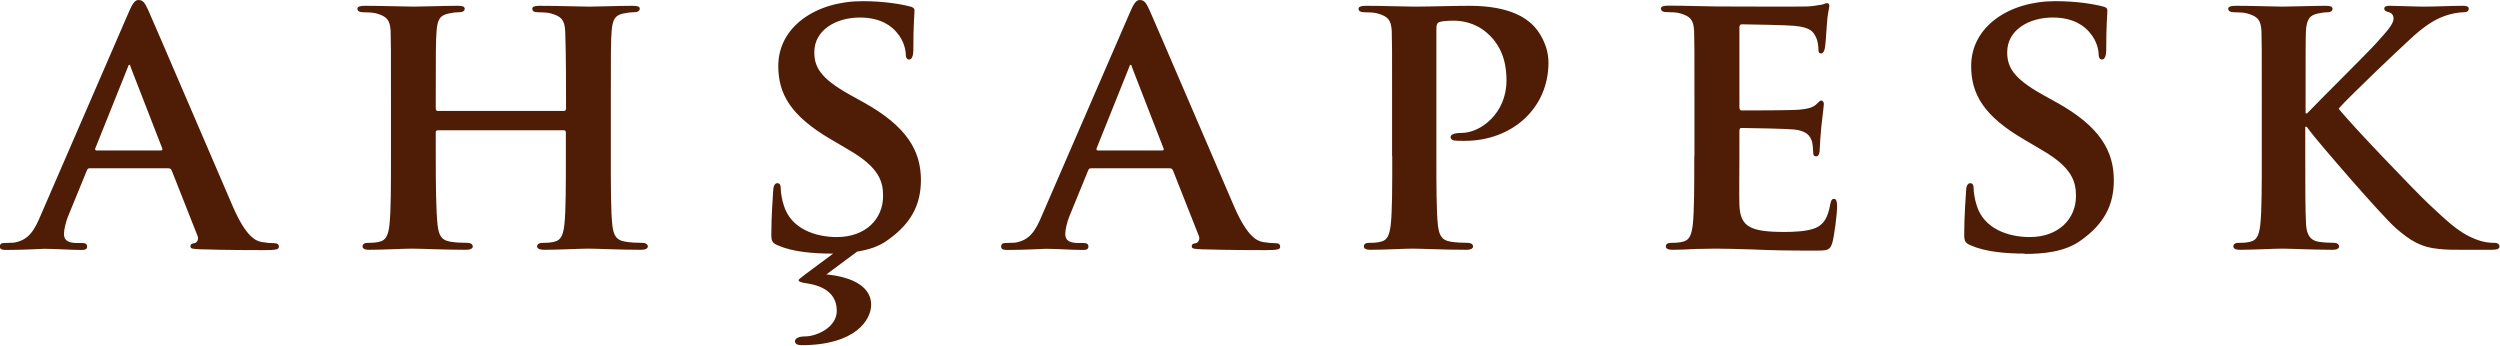
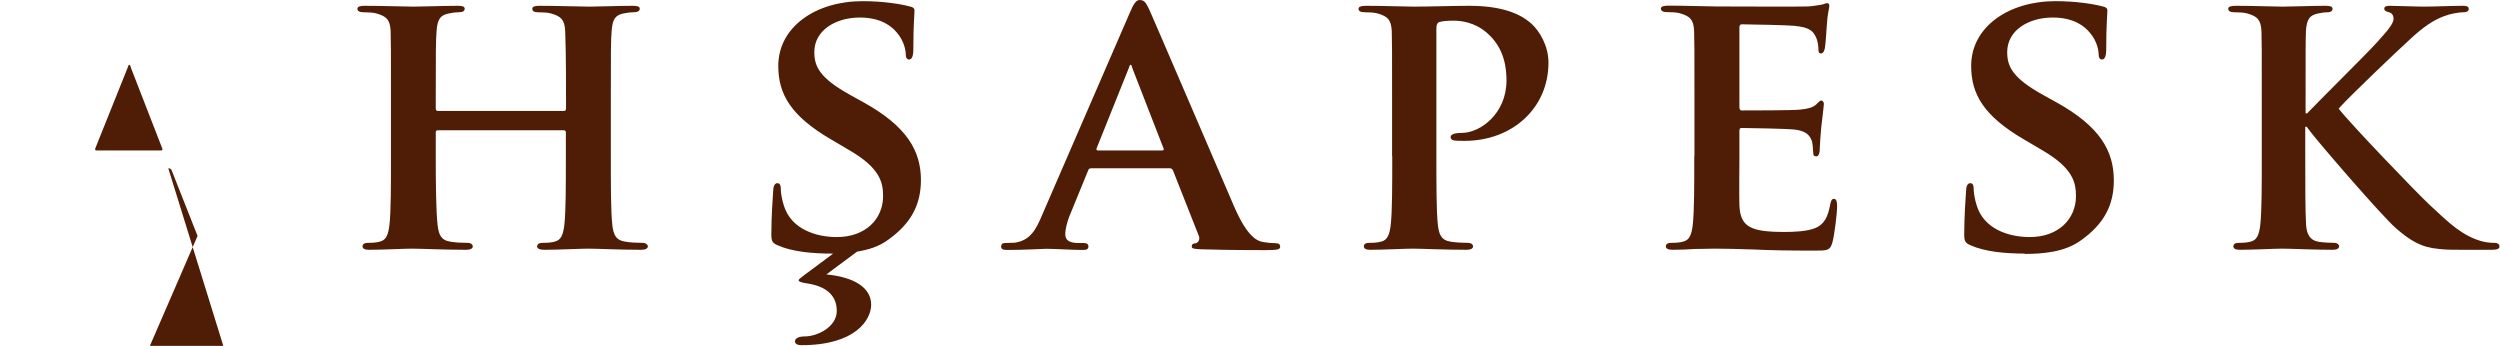
<svg xmlns="http://www.w3.org/2000/svg" xml:space="preserve" width="149.69mm" height="20.708mm" version="1.1" style="shape-rendering:geometricPrecision; text-rendering:geometricPrecision; image-rendering:optimizeQuality; fill-rule:evenodd; clip-rule:evenodd" viewBox="0 0 15123 2092">
  <defs>
    <style type="text/css">
   
    .fil0 {fill:#4F1D05;fill-rule:nonzero}
   
  </style>
  </defs>
  <g id="Layer_x0020_1">
-     <path class="fil0" d="M1018 1018c9,0 16,2 21,14l156 395c9,23 -5,41 -18,44 -21,2 -25,9 -25,21 0,14 23,14 60,16 170,5 317,5 388,5 76,0 87,-5 87,-21 0,-14 -9,-21 -28,-21 -23,0 -46,-2 -76,-7 -37,-7 -94,-32 -172,-209 -128,-296 -466,-1085 -514,-1193 -21,-44 -30,-62 -60,-62 -21,0 -37,23 -60,78l-528 1218c-41,99 -76,158 -167,172 -18,0 -41,2 -60,2 -16,0 -23,9 -23,21 0,16 11,21 37,21 106,0 213,-7 234,-7 64,0 158,7 225,7 21,0 32,-5 32,-21 0,-11 -5,-21 -30,-21l-30 0c-62,0 -80,-21 -80,-55 0,-23 9,-71 30,-119l108 -264c5,-11 7,-14 18,-14l475 0zm-434 -108c-7,0 -11,-5 -7,-14l195 -486c2,-7 5,-18 11,-18 5,0 7,11 9,18l190 489c2,7 0,11 -9,11l-390 0zm2066 -239c-7,0 -14,-2 -14,-14l0 -41c0,-296 0,-367 5,-429 5,-69 21,-96 76,-106 23,-5 41,-7 57,-7 25,0 37,-7 37,-21 0,-14 -14,-18 -41,-18 -80,0 -220,5 -268,5 -55,0 -188,-5 -296,-5 -28,0 -44,5 -44,18 0,14 14,21 34,21 30,0 64,2 80,7 64,18 83,39 87,106 2,62 2,117 2,413l0 344c0,179 0,333 -9,415 -7,57 -18,94 -60,103 -18,5 -41,7 -71,7 -25,0 -32,11 -32,21 0,14 14,21 39,21 80,0 213,-7 259,-7 57,0 197,7 328,7 25,0 41,-7 41,-21 0,-9 -9,-21 -32,-21 -30,0 -76,-2 -103,-7 -60,-9 -71,-46 -78,-101 -9,-85 -11,-234 -11,-413l0 -149c0,-9 7,-11 14,-11l762 0c5,0 11,5 11,11l0 149c0,179 0,328 -9,411 -7,57 -18,94 -60,103 -18,5 -41,7 -73,7 -23,0 -32,11 -32,21 0,14 16,21 44,21 78,0 220,-7 266,-7 55,0 188,7 319,7 25,0 41,-7 41,-21 0,-9 -11,-21 -32,-21 -32,0 -76,-2 -103,-7 -62,-9 -73,-46 -80,-101 -9,-85 -9,-239 -9,-417l0 -344c0,-296 0,-351 5,-413 5,-69 21,-96 73,-106 25,-5 44,-7 60,-7 23,0 37,-7 37,-21 0,-14 -14,-18 -44,-18 -78,0 -211,5 -259,5 -53,0 -195,-5 -303,-5 -30,0 -44,5 -44,18 0,14 11,21 34,21 28,0 62,2 78,7 64,18 83,39 87,106 2,62 5,133 5,429l0 41c0,11 -7,14 -11,14l-762 0zm2921 420c0,-177 -83,-326 -349,-473l-83 -46c-181,-101 -213,-170 -213,-257 0,-133 131,-209 275,-209 131,0 195,55 225,92 44,50 53,110 53,128 0,23 7,34 21,34 16,0 25,-21 25,-62 0,-154 7,-209 7,-234 0,-14 -9,-21 -28,-25 -53,-14 -156,-32 -287,-32 -280,0 -509,154 -509,392 0,172 78,303 317,443l117 69c179,105 200,190 200,275 0,138 -105,248 -280,248 -126,0 -278,-48 -321,-193 -11,-34 -18,-76 -18,-101 0,-14 -2,-32 -21,-32 -16,0 -25,21 -25,50 -2,32 -11,154 -11,259 0,44 7,53 39,67 87,39 211,50 328,50l7 0 -172 128c-30,23 -37,28 -37,34 0,7 18,14 50,18 154,23 181,106 181,167 0,96 -117,154 -193,154 -32,0 -60,9 -60,30 0,16 18,23 39,23 328,0 422,-154 422,-245 0,-103 -103,-167 -271,-183l186 -138c67,-11 131,-30 184,-69 147,-103 202,-220 202,-365zm1504 -73c9,0 16,2 21,14l156 395c9,23 -5,41 -18,44 -21,2 -25,9 -25,21 0,14 23,14 60,16 170,5 317,5 388,5 76,0 87,-5 87,-21 0,-14 -9,-21 -28,-21 -23,0 -46,-2 -76,-7 -37,-7 -94,-32 -172,-209 -128,-296 -466,-1085 -514,-1193 -21,-44 -30,-62 -60,-62 -21,0 -37,23 -60,78l-528 1218c-41,99 -76,158 -167,172 -18,0 -41,2 -60,2 -16,0 -23,9 -23,21 0,16 11,21 37,21 106,0 213,-7 234,-7 64,0 158,7 225,7 21,0 32,-5 32,-21 0,-11 -5,-21 -30,-21l-30 0c-62,0 -80,-21 -80,-55 0,-23 9,-71 30,-119l108 -264c5,-11 7,-14 18,-14l475 0zm-434 -108c-7,0 -11,-5 -7,-14l195 -486c2,-7 5,-18 11,-18 5,0 7,11 9,18l190 489c2,7 0,11 -9,11l-390 0zm1781 34c0,179 0,333 -9,415 -7,57 -18,94 -60,103 -18,5 -41,7 -71,7 -25,0 -32,11 -32,21 0,14 14,21 39,21 80,0 209,-7 255,-7 53,0 195,7 330,7 21,0 37,-7 37,-21 0,-9 -9,-21 -32,-21 -30,0 -73,-2 -103,-7 -60,-9 -71,-46 -78,-101 -9,-85 -9,-239 -9,-417l0 -773c0,-21 5,-32 16,-37 18,-7 57,-9 87,-9 46,0 128,9 202,73 112,96 119,225 119,289 0,200 -158,317 -271,317 -44,0 -67,9 -67,25 0,14 14,21 25,21 9,2 50,2 60,2 287,0 507,-197 507,-473 0,-106 -57,-193 -101,-234 -32,-28 -124,-110 -376,-110 -92,0 -252,5 -335,5 -57,0 -186,-5 -291,-5 -30,0 -46,5 -46,18 0,14 14,21 34,21 30,0 64,2 80,7 64,18 83,39 87,106 2,62 2,117 2,413l0 344zm1827 0c0,179 0,333 -9,415 -7,57 -18,94 -60,103 -18,5 -41,7 -71,7 -25,0 -32,11 -32,21 0,14 14,21 39,21 41,0 92,-2 140,-5 48,0 92,-2 115,-2 60,0 135,2 234,5 99,5 220,7 372,7 76,0 94,0 108,-51 11,-39 28,-172 28,-216 0,-21 -2,-46 -18,-46 -14,0 -18,9 -23,30 -14,80 -37,122 -87,145 -53,23 -138,25 -190,25 -206,0 -268,-30 -273,-163 -2,-57 0,-223 0,-289l0 -156c0,-11 2,-21 11,-21 50,0 280,5 317,9 76,7 101,37 112,76 5,25 5,50 7,71 0,9 5,16 18,16 18,0 21,-28 21,-44 0,-14 5,-92 9,-131 11,-99 16,-131 16,-142 0,-11 -7,-21 -16,-21 -9,0 -16,11 -32,25 -21,18 -48,25 -96,30 -46,5 -307,5 -353,5 -11,0 -14,-9 -14,-21l0 -482c0,-11 5,-18 14,-18 41,0 282,5 317,9 101,9 117,37 133,71 11,23 14,57 14,71 0,16 2,25 16,25 16,0 21,-23 23,-32 5,-23 9,-108 11,-128 5,-89 16,-112 16,-126 0,-9 -2,-18 -14,-18 -9,0 -21,7 -32,9 -16,2 -48,9 -85,11 -39,2 -486,0 -551,0 -57,0 -186,-5 -291,-5 -30,0 -46,5 -46,18 0,14 14,21 34,21 30,0 64,2 80,7 64,18 83,39 87,106 2,62 2,117 2,413l0 344zm1999 592c108,0 241,-11 337,-80 147,-103 202,-220 202,-365 0,-177 -83,-326 -349,-473l-83 -46c-181,-101 -213,-170 -213,-257 0,-133 131,-209 275,-209 131,0 195,55 225,92 44,50 53,110 53,128 0,23 7,34 21,34 16,0 25,-21 25,-62 0,-154 7,-209 7,-234 0,-14 -9,-21 -28,-25 -53,-14 -156,-32 -287,-32 -280,0 -509,154 -509,392 0,172 78,303 317,443l117 69c179,105 200,190 200,275 0,138 -105,248 -280,248 -126,0 -278,-48 -321,-193 -11,-34 -18,-76 -18,-101 0,-14 -2,-32 -21,-32 -16,0 -25,21 -25,50 -2,32 -11,154 -11,259 0,44 7,53 39,67 87,39 211,50 328,50zm1699 -936c0,-296 0,-351 2,-413 5,-69 21,-96 76,-106 25,-5 37,-7 57,-7 16,0 28,-7 28,-21 0,-14 -14,-18 -44,-18 -67,0 -211,5 -259,5 -48,0 -177,-5 -282,-5 -30,0 -46,5 -46,18 0,14 14,21 34,21 30,0 64,2 80,7 64,18 83,39 87,106 2,62 2,117 2,413l0 344c0,179 0,333 -9,415 -7,57 -18,94 -60,103 -18,5 -41,7 -71,7 -25,0 -32,11 -32,21 0,14 14,21 39,21 80,0 209,-7 255,-7 50,0 195,7 307,7 23,0 39,-7 39,-21 0,-9 -11,-21 -28,-21 -25,0 -71,-2 -99,-7 -50,-9 -69,-46 -73,-101 -5,-85 -5,-239 -5,-417l0 -177 9 0 21 28c44,60 431,509 518,585 87,76 154,117 262,126 44,5 80,5 140,5l177 0c37,0 48,-7 48,-21 0,-11 -11,-21 -28,-21 -23,0 -64,0 -124,-25 -108,-44 -186,-128 -275,-209 -78,-73 -475,-486 -546,-578 62,-71 362,-356 427,-415 85,-80 149,-122 213,-145 37,-14 87,-23 117,-23 18,0 30,-7 30,-21 0,-14 -14,-18 -34,-18 -62,0 -174,5 -236,5 -55,0 -165,-5 -209,-5 -21,0 -32,5 -32,18 0,11 9,16 28,21 18,5 28,18 28,39 0,34 -44,80 -101,144 -60,67 -353,356 -422,429l-9 0 0 -87z" />
+     <path class="fil0" d="M1018 1018c9,0 16,2 21,14l156 395l-528 1218c-41,99 -76,158 -167,172 -18,0 -41,2 -60,2 -16,0 -23,9 -23,21 0,16 11,21 37,21 106,0 213,-7 234,-7 64,0 158,7 225,7 21,0 32,-5 32,-21 0,-11 -5,-21 -30,-21l-30 0c-62,0 -80,-21 -80,-55 0,-23 9,-71 30,-119l108 -264c5,-11 7,-14 18,-14l475 0zm-434 -108c-7,0 -11,-5 -7,-14l195 -486c2,-7 5,-18 11,-18 5,0 7,11 9,18l190 489c2,7 0,11 -9,11l-390 0zm2066 -239c-7,0 -14,-2 -14,-14l0 -41c0,-296 0,-367 5,-429 5,-69 21,-96 76,-106 23,-5 41,-7 57,-7 25,0 37,-7 37,-21 0,-14 -14,-18 -41,-18 -80,0 -220,5 -268,5 -55,0 -188,-5 -296,-5 -28,0 -44,5 -44,18 0,14 14,21 34,21 30,0 64,2 80,7 64,18 83,39 87,106 2,62 2,117 2,413l0 344c0,179 0,333 -9,415 -7,57 -18,94 -60,103 -18,5 -41,7 -71,7 -25,0 -32,11 -32,21 0,14 14,21 39,21 80,0 213,-7 259,-7 57,0 197,7 328,7 25,0 41,-7 41,-21 0,-9 -9,-21 -32,-21 -30,0 -76,-2 -103,-7 -60,-9 -71,-46 -78,-101 -9,-85 -11,-234 -11,-413l0 -149c0,-9 7,-11 14,-11l762 0c5,0 11,5 11,11l0 149c0,179 0,328 -9,411 -7,57 -18,94 -60,103 -18,5 -41,7 -73,7 -23,0 -32,11 -32,21 0,14 16,21 44,21 78,0 220,-7 266,-7 55,0 188,7 319,7 25,0 41,-7 41,-21 0,-9 -11,-21 -32,-21 -32,0 -76,-2 -103,-7 -62,-9 -73,-46 -80,-101 -9,-85 -9,-239 -9,-417l0 -344c0,-296 0,-351 5,-413 5,-69 21,-96 73,-106 25,-5 44,-7 60,-7 23,0 37,-7 37,-21 0,-14 -14,-18 -44,-18 -78,0 -211,5 -259,5 -53,0 -195,-5 -303,-5 -30,0 -44,5 -44,18 0,14 11,21 34,21 28,0 62,2 78,7 64,18 83,39 87,106 2,62 5,133 5,429l0 41c0,11 -7,14 -11,14l-762 0zm2921 420c0,-177 -83,-326 -349,-473l-83 -46c-181,-101 -213,-170 -213,-257 0,-133 131,-209 275,-209 131,0 195,55 225,92 44,50 53,110 53,128 0,23 7,34 21,34 16,0 25,-21 25,-62 0,-154 7,-209 7,-234 0,-14 -9,-21 -28,-25 -53,-14 -156,-32 -287,-32 -280,0 -509,154 -509,392 0,172 78,303 317,443l117 69c179,105 200,190 200,275 0,138 -105,248 -280,248 -126,0 -278,-48 -321,-193 -11,-34 -18,-76 -18,-101 0,-14 -2,-32 -21,-32 -16,0 -25,21 -25,50 -2,32 -11,154 -11,259 0,44 7,53 39,67 87,39 211,50 328,50l7 0 -172 128c-30,23 -37,28 -37,34 0,7 18,14 50,18 154,23 181,106 181,167 0,96 -117,154 -193,154 -32,0 -60,9 -60,30 0,16 18,23 39,23 328,0 422,-154 422,-245 0,-103 -103,-167 -271,-183l186 -138c67,-11 131,-30 184,-69 147,-103 202,-220 202,-365zm1504 -73c9,0 16,2 21,14l156 395c9,23 -5,41 -18,44 -21,2 -25,9 -25,21 0,14 23,14 60,16 170,5 317,5 388,5 76,0 87,-5 87,-21 0,-14 -9,-21 -28,-21 -23,0 -46,-2 -76,-7 -37,-7 -94,-32 -172,-209 -128,-296 -466,-1085 -514,-1193 -21,-44 -30,-62 -60,-62 -21,0 -37,23 -60,78l-528 1218c-41,99 -76,158 -167,172 -18,0 -41,2 -60,2 -16,0 -23,9 -23,21 0,16 11,21 37,21 106,0 213,-7 234,-7 64,0 158,7 225,7 21,0 32,-5 32,-21 0,-11 -5,-21 -30,-21l-30 0c-62,0 -80,-21 -80,-55 0,-23 9,-71 30,-119l108 -264c5,-11 7,-14 18,-14l475 0zm-434 -108c-7,0 -11,-5 -7,-14l195 -486c2,-7 5,-18 11,-18 5,0 7,11 9,18l190 489c2,7 0,11 -9,11l-390 0zm1781 34c0,179 0,333 -9,415 -7,57 -18,94 -60,103 -18,5 -41,7 -71,7 -25,0 -32,11 -32,21 0,14 14,21 39,21 80,0 209,-7 255,-7 53,0 195,7 330,7 21,0 37,-7 37,-21 0,-9 -9,-21 -32,-21 -30,0 -73,-2 -103,-7 -60,-9 -71,-46 -78,-101 -9,-85 -9,-239 -9,-417l0 -773c0,-21 5,-32 16,-37 18,-7 57,-9 87,-9 46,0 128,9 202,73 112,96 119,225 119,289 0,200 -158,317 -271,317 -44,0 -67,9 -67,25 0,14 14,21 25,21 9,2 50,2 60,2 287,0 507,-197 507,-473 0,-106 -57,-193 -101,-234 -32,-28 -124,-110 -376,-110 -92,0 -252,5 -335,5 -57,0 -186,-5 -291,-5 -30,0 -46,5 -46,18 0,14 14,21 34,21 30,0 64,2 80,7 64,18 83,39 87,106 2,62 2,117 2,413l0 344zm1827 0c0,179 0,333 -9,415 -7,57 -18,94 -60,103 -18,5 -41,7 -71,7 -25,0 -32,11 -32,21 0,14 14,21 39,21 41,0 92,-2 140,-5 48,0 92,-2 115,-2 60,0 135,2 234,5 99,5 220,7 372,7 76,0 94,0 108,-51 11,-39 28,-172 28,-216 0,-21 -2,-46 -18,-46 -14,0 -18,9 -23,30 -14,80 -37,122 -87,145 -53,23 -138,25 -190,25 -206,0 -268,-30 -273,-163 -2,-57 0,-223 0,-289l0 -156c0,-11 2,-21 11,-21 50,0 280,5 317,9 76,7 101,37 112,76 5,25 5,50 7,71 0,9 5,16 18,16 18,0 21,-28 21,-44 0,-14 5,-92 9,-131 11,-99 16,-131 16,-142 0,-11 -7,-21 -16,-21 -9,0 -16,11 -32,25 -21,18 -48,25 -96,30 -46,5 -307,5 -353,5 -11,0 -14,-9 -14,-21l0 -482c0,-11 5,-18 14,-18 41,0 282,5 317,9 101,9 117,37 133,71 11,23 14,57 14,71 0,16 2,25 16,25 16,0 21,-23 23,-32 5,-23 9,-108 11,-128 5,-89 16,-112 16,-126 0,-9 -2,-18 -14,-18 -9,0 -21,7 -32,9 -16,2 -48,9 -85,11 -39,2 -486,0 -551,0 -57,0 -186,-5 -291,-5 -30,0 -46,5 -46,18 0,14 14,21 34,21 30,0 64,2 80,7 64,18 83,39 87,106 2,62 2,117 2,413l0 344zm1999 592c108,0 241,-11 337,-80 147,-103 202,-220 202,-365 0,-177 -83,-326 -349,-473l-83 -46c-181,-101 -213,-170 -213,-257 0,-133 131,-209 275,-209 131,0 195,55 225,92 44,50 53,110 53,128 0,23 7,34 21,34 16,0 25,-21 25,-62 0,-154 7,-209 7,-234 0,-14 -9,-21 -28,-25 -53,-14 -156,-32 -287,-32 -280,0 -509,154 -509,392 0,172 78,303 317,443l117 69c179,105 200,190 200,275 0,138 -105,248 -280,248 -126,0 -278,-48 -321,-193 -11,-34 -18,-76 -18,-101 0,-14 -2,-32 -21,-32 -16,0 -25,21 -25,50 -2,32 -11,154 -11,259 0,44 7,53 39,67 87,39 211,50 328,50zm1699 -936c0,-296 0,-351 2,-413 5,-69 21,-96 76,-106 25,-5 37,-7 57,-7 16,0 28,-7 28,-21 0,-14 -14,-18 -44,-18 -67,0 -211,5 -259,5 -48,0 -177,-5 -282,-5 -30,0 -46,5 -46,18 0,14 14,21 34,21 30,0 64,2 80,7 64,18 83,39 87,106 2,62 2,117 2,413l0 344c0,179 0,333 -9,415 -7,57 -18,94 -60,103 -18,5 -41,7 -71,7 -25,0 -32,11 -32,21 0,14 14,21 39,21 80,0 209,-7 255,-7 50,0 195,7 307,7 23,0 39,-7 39,-21 0,-9 -11,-21 -28,-21 -25,0 -71,-2 -99,-7 -50,-9 -69,-46 -73,-101 -5,-85 -5,-239 -5,-417l0 -177 9 0 21 28c44,60 431,509 518,585 87,76 154,117 262,126 44,5 80,5 140,5l177 0c37,0 48,-7 48,-21 0,-11 -11,-21 -28,-21 -23,0 -64,0 -124,-25 -108,-44 -186,-128 -275,-209 -78,-73 -475,-486 -546,-578 62,-71 362,-356 427,-415 85,-80 149,-122 213,-145 37,-14 87,-23 117,-23 18,0 30,-7 30,-21 0,-14 -14,-18 -34,-18 -62,0 -174,5 -236,5 -55,0 -165,-5 -209,-5 -21,0 -32,5 -32,18 0,11 9,16 28,21 18,5 28,18 28,39 0,34 -44,80 -101,144 -60,67 -353,356 -422,429l-9 0 0 -87z" />
  </g>
</svg>